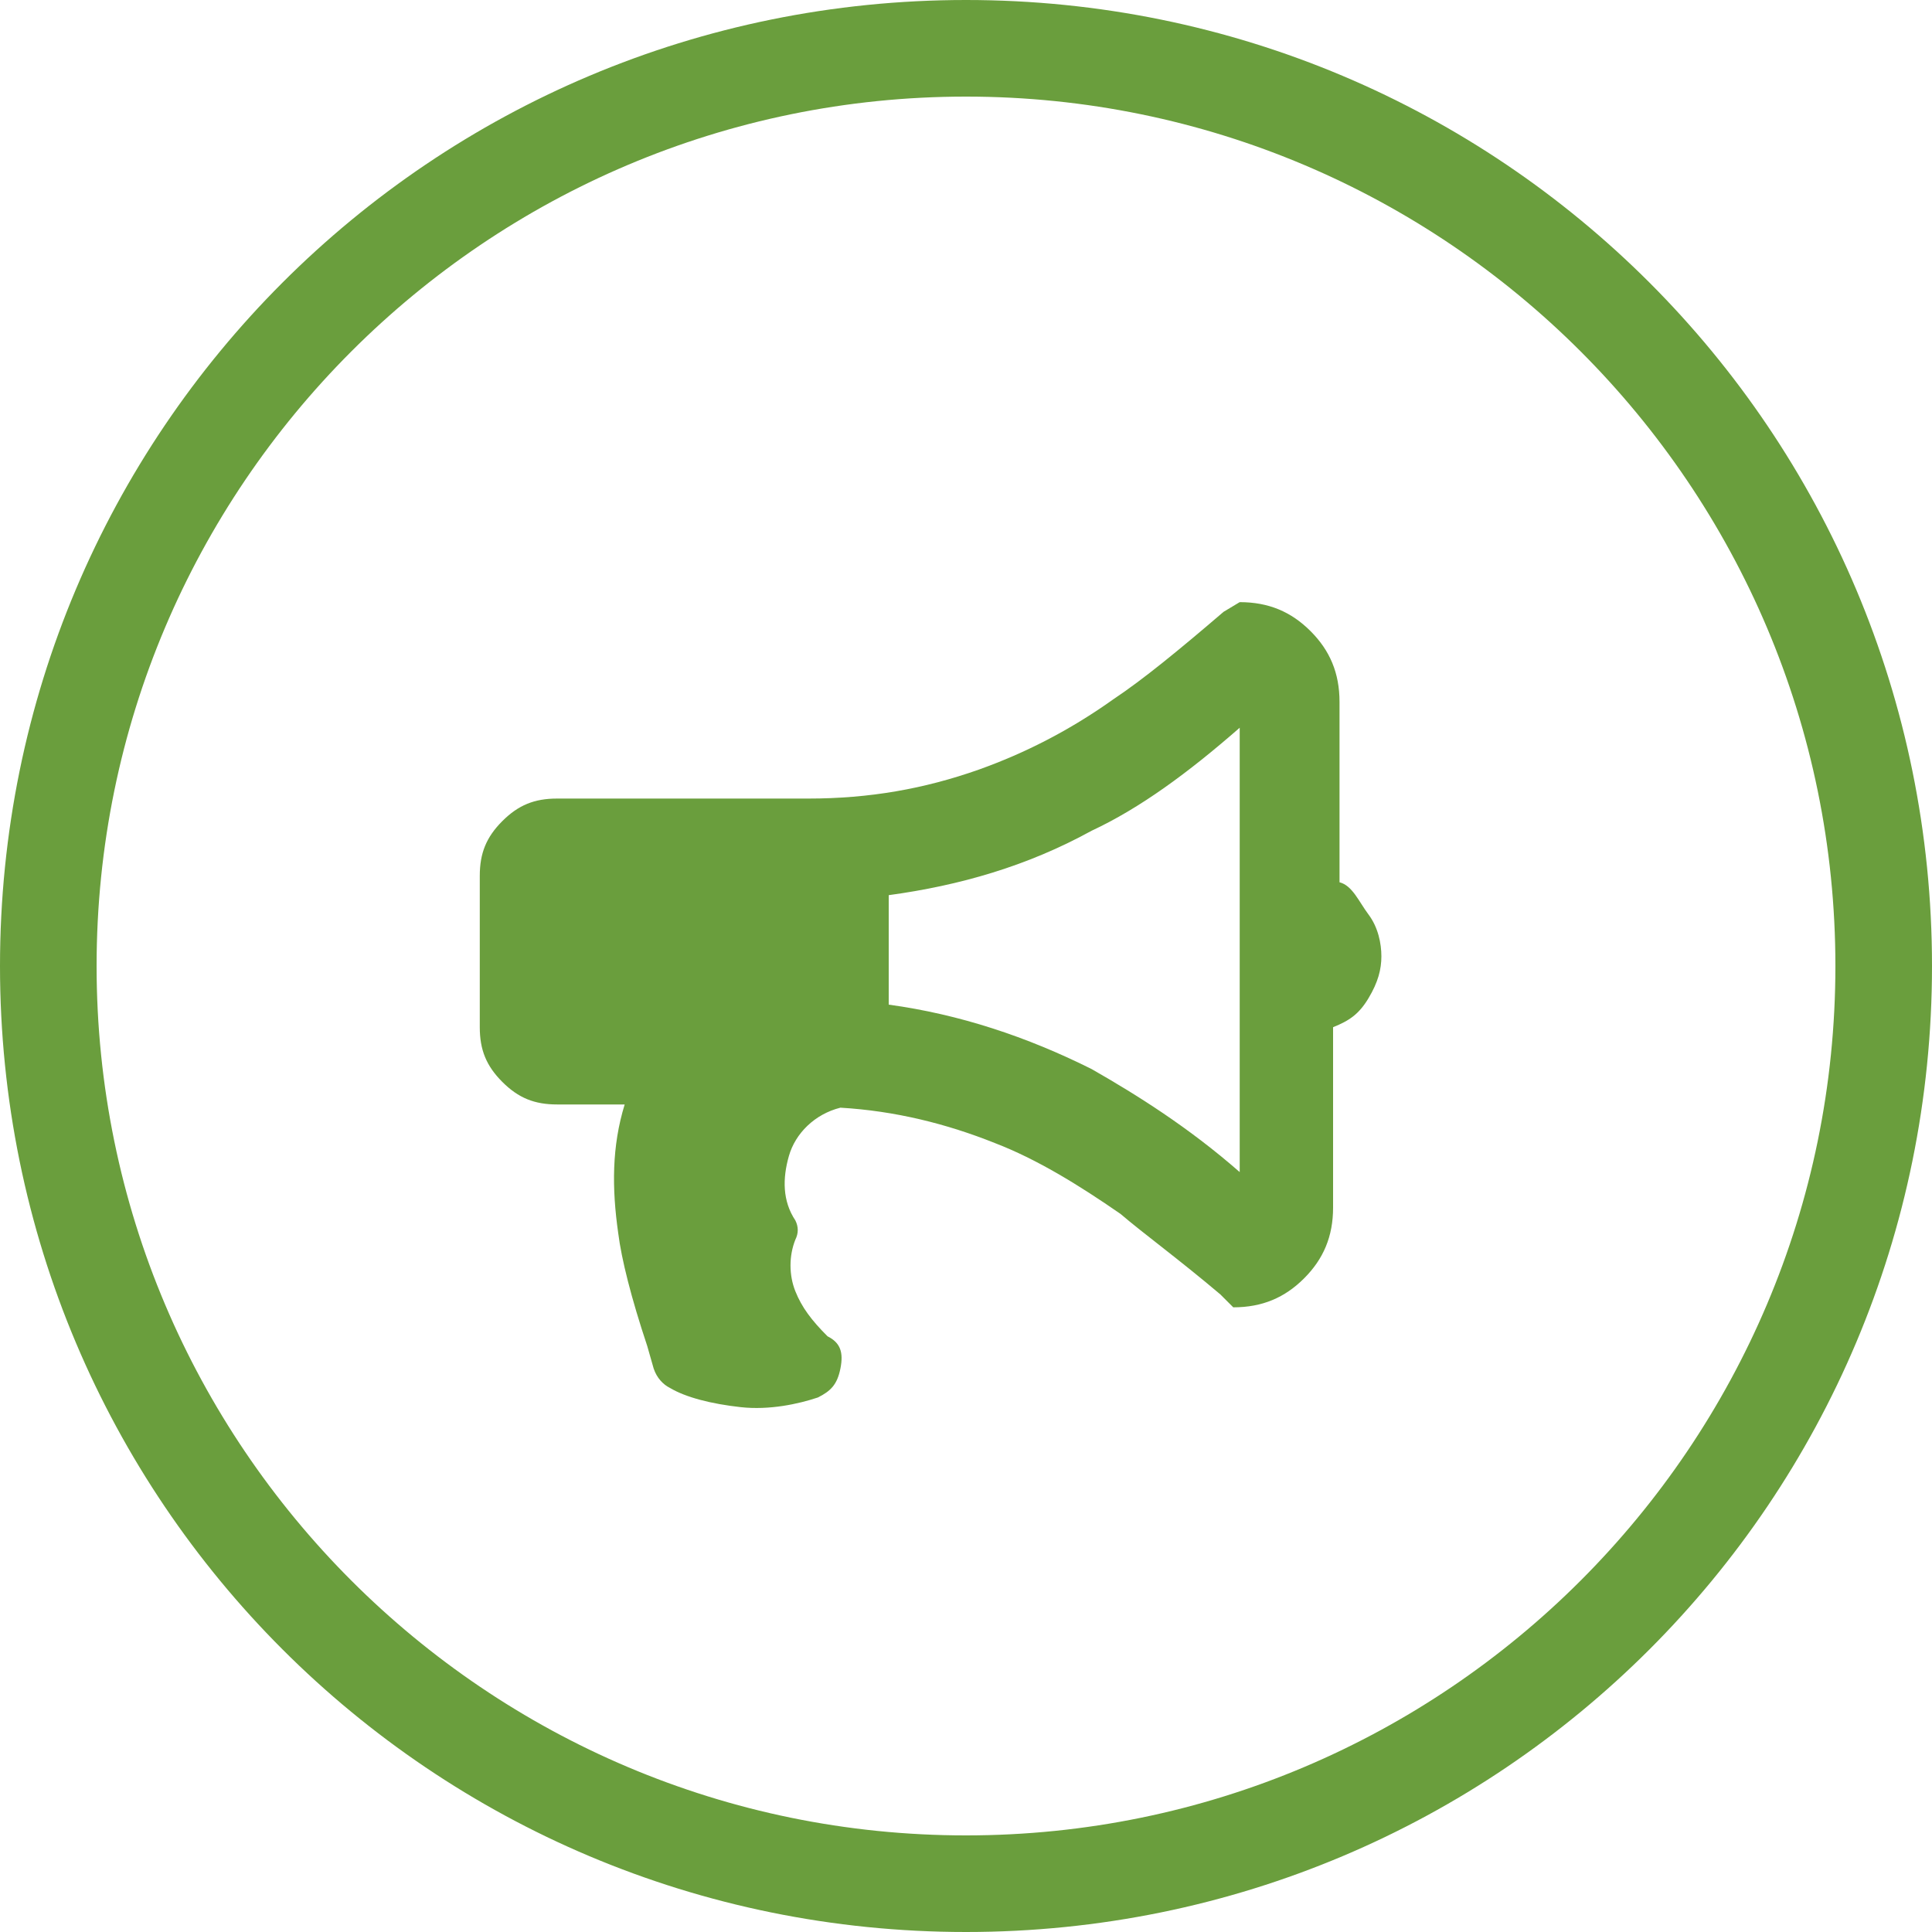
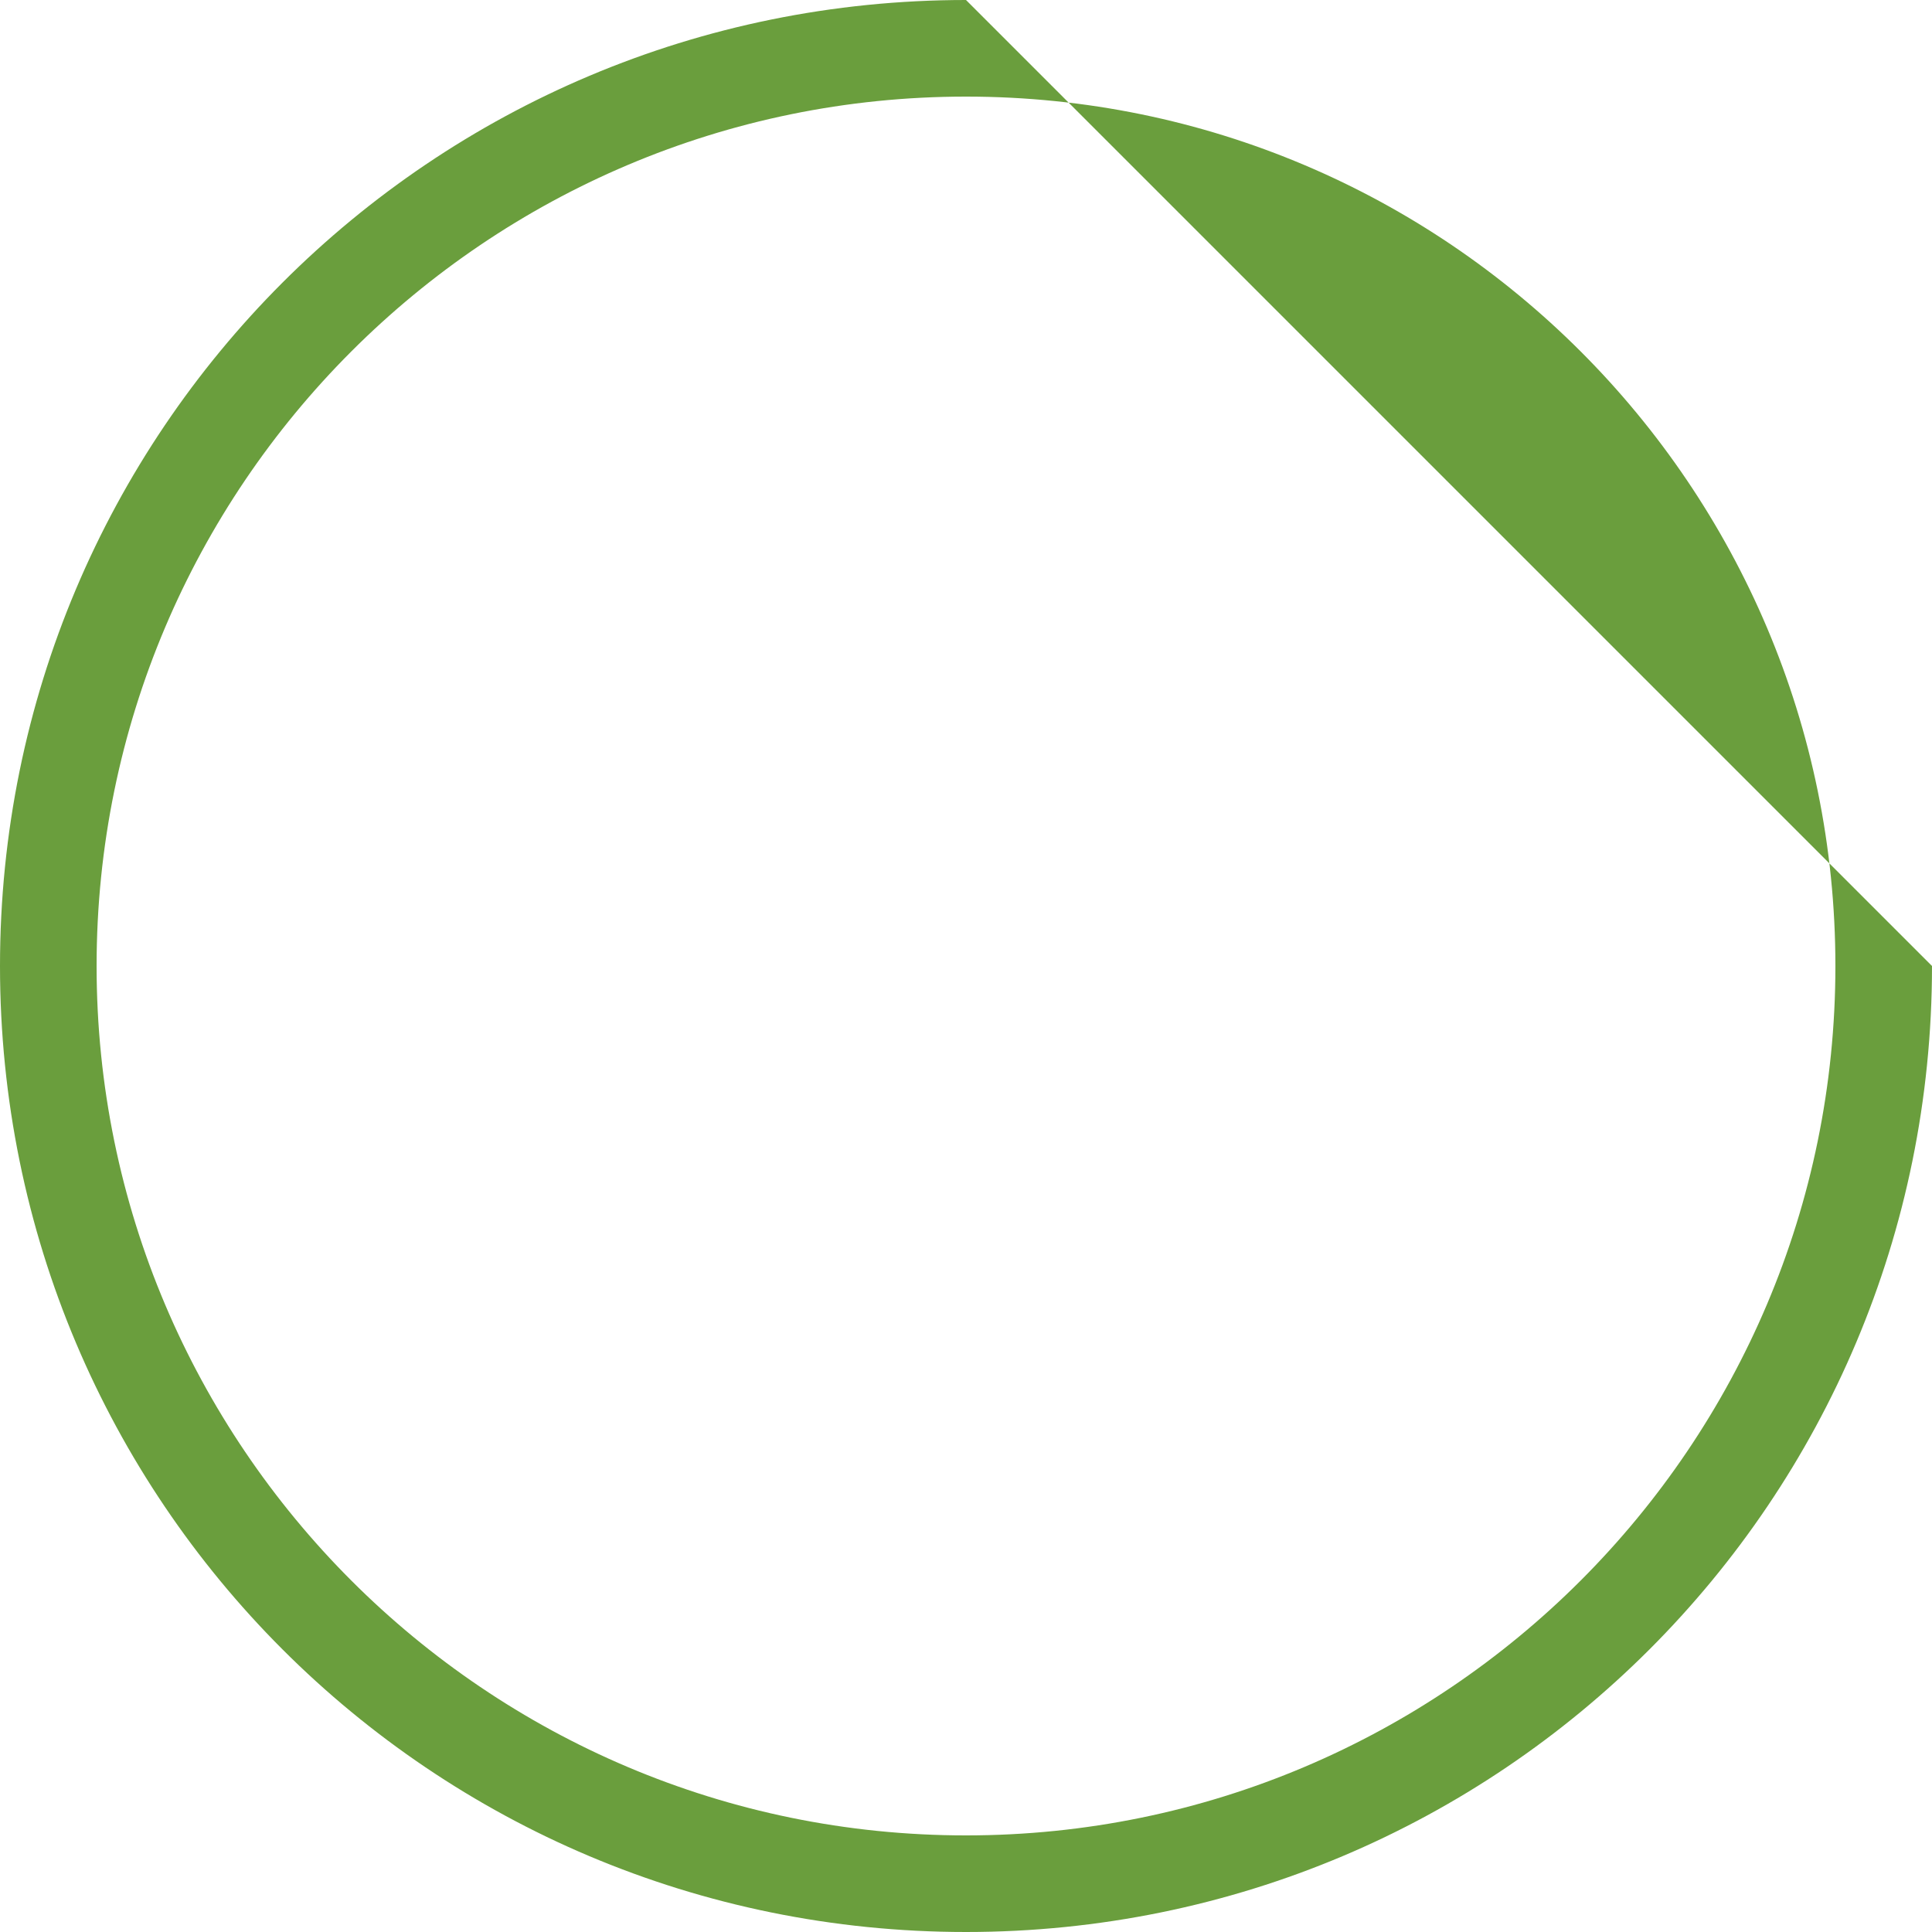
<svg xmlns="http://www.w3.org/2000/svg" id="Layer_1" x="0px" y="0px" viewBox="0 0 60 60" style="enable-background:new 0 0 60 60;" xml:space="preserve">
  <style type="text/css"> .st0{fill:#333333;} .st1{fill:none;stroke:#333333;stroke-width:0.25;stroke-miterlimit:10;} .st2{fill:#6A9E3D;} </style>
  <g>
-     <path class="st2" d="M30,0C13.4,0,0,13.4,0,30s13.4,30,30,30s30-13.4,30-30S46.6,0,30,0z M30,57C15.1,57,3,44.9,3,30 C3,15.1,15.1,3,30,3s27,12.1,27,27C57,44.9,44.9,57,30,57z" />
-     <path class="st2" d="M41.6,27.4v-5.6c0-0.9-0.3-1.6-0.9-2.2s-1.3-0.9-2.2-0.9L38,19c-1.4,1.2-2.5,2.1-3.4,2.7 c-1.4,1-2.8,1.7-4.2,2.2c-1.7,0.6-3.4,0.9-5.3,0.9h-7.8c-0.7,0-1.2,0.2-1.7,0.7s-0.7,1-0.7,1.7v4.7c0,0.7,0.2,1.2,0.7,1.7 s1,0.7,1.7,0.7h2.1c-0.4,1.3-0.4,2.6-0.2,4c0.1,0.8,0.4,2,0.9,3.5l0.2,0.7c0.1,0.3,0.3,0.5,0.5,0.6c0.5,0.3,1.3,0.5,2.2,0.6 s1.8-0.1,2.4-0.3c0.4-0.2,0.6-0.4,0.7-0.9s0-0.8-0.4-1c-0.5-0.5-0.8-0.9-1-1.4c-0.2-0.5-0.2-1.1,0-1.6c0.1-0.2,0.1-0.4,0-0.6 c-0.4-0.6-0.4-1.3-0.2-2s0.8-1.3,1.6-1.5c1.7,0.1,3.3,0.5,4.8,1.1c1.3,0.5,2.6,1.3,3.9,2.2c0.7,0.6,1.8,1.4,3.1,2.5l0.4,0.4 c0.9,0,1.6-0.3,2.2-0.9s0.9-1.3,0.9-2.2v-5.6c0.5-0.2,0.8-0.4,1.1-0.9s0.4-0.9,0.4-1.3s-0.1-0.9-0.4-1.3S42,27.5,41.6,27.4z M38.5,36.4c-1.6-1.4-3.2-2.4-4.6-3.2c-2-1-4.1-1.7-6.3-2v-3.4c2.2-0.3,4.3-0.9,6.3-2c1.5-0.7,3-1.8,4.6-3.2V36.4z" />
+     <path class="st2" d="M30,0C13.4,0,0,13.4,0,30s13.4,30,30,30s30-13.4,30-30z M30,57C15.1,57,3,44.9,3,30 C3,15.1,15.1,3,30,3s27,12.1,27,27C57,44.9,44.9,57,30,57z" />
  </g>
</svg>